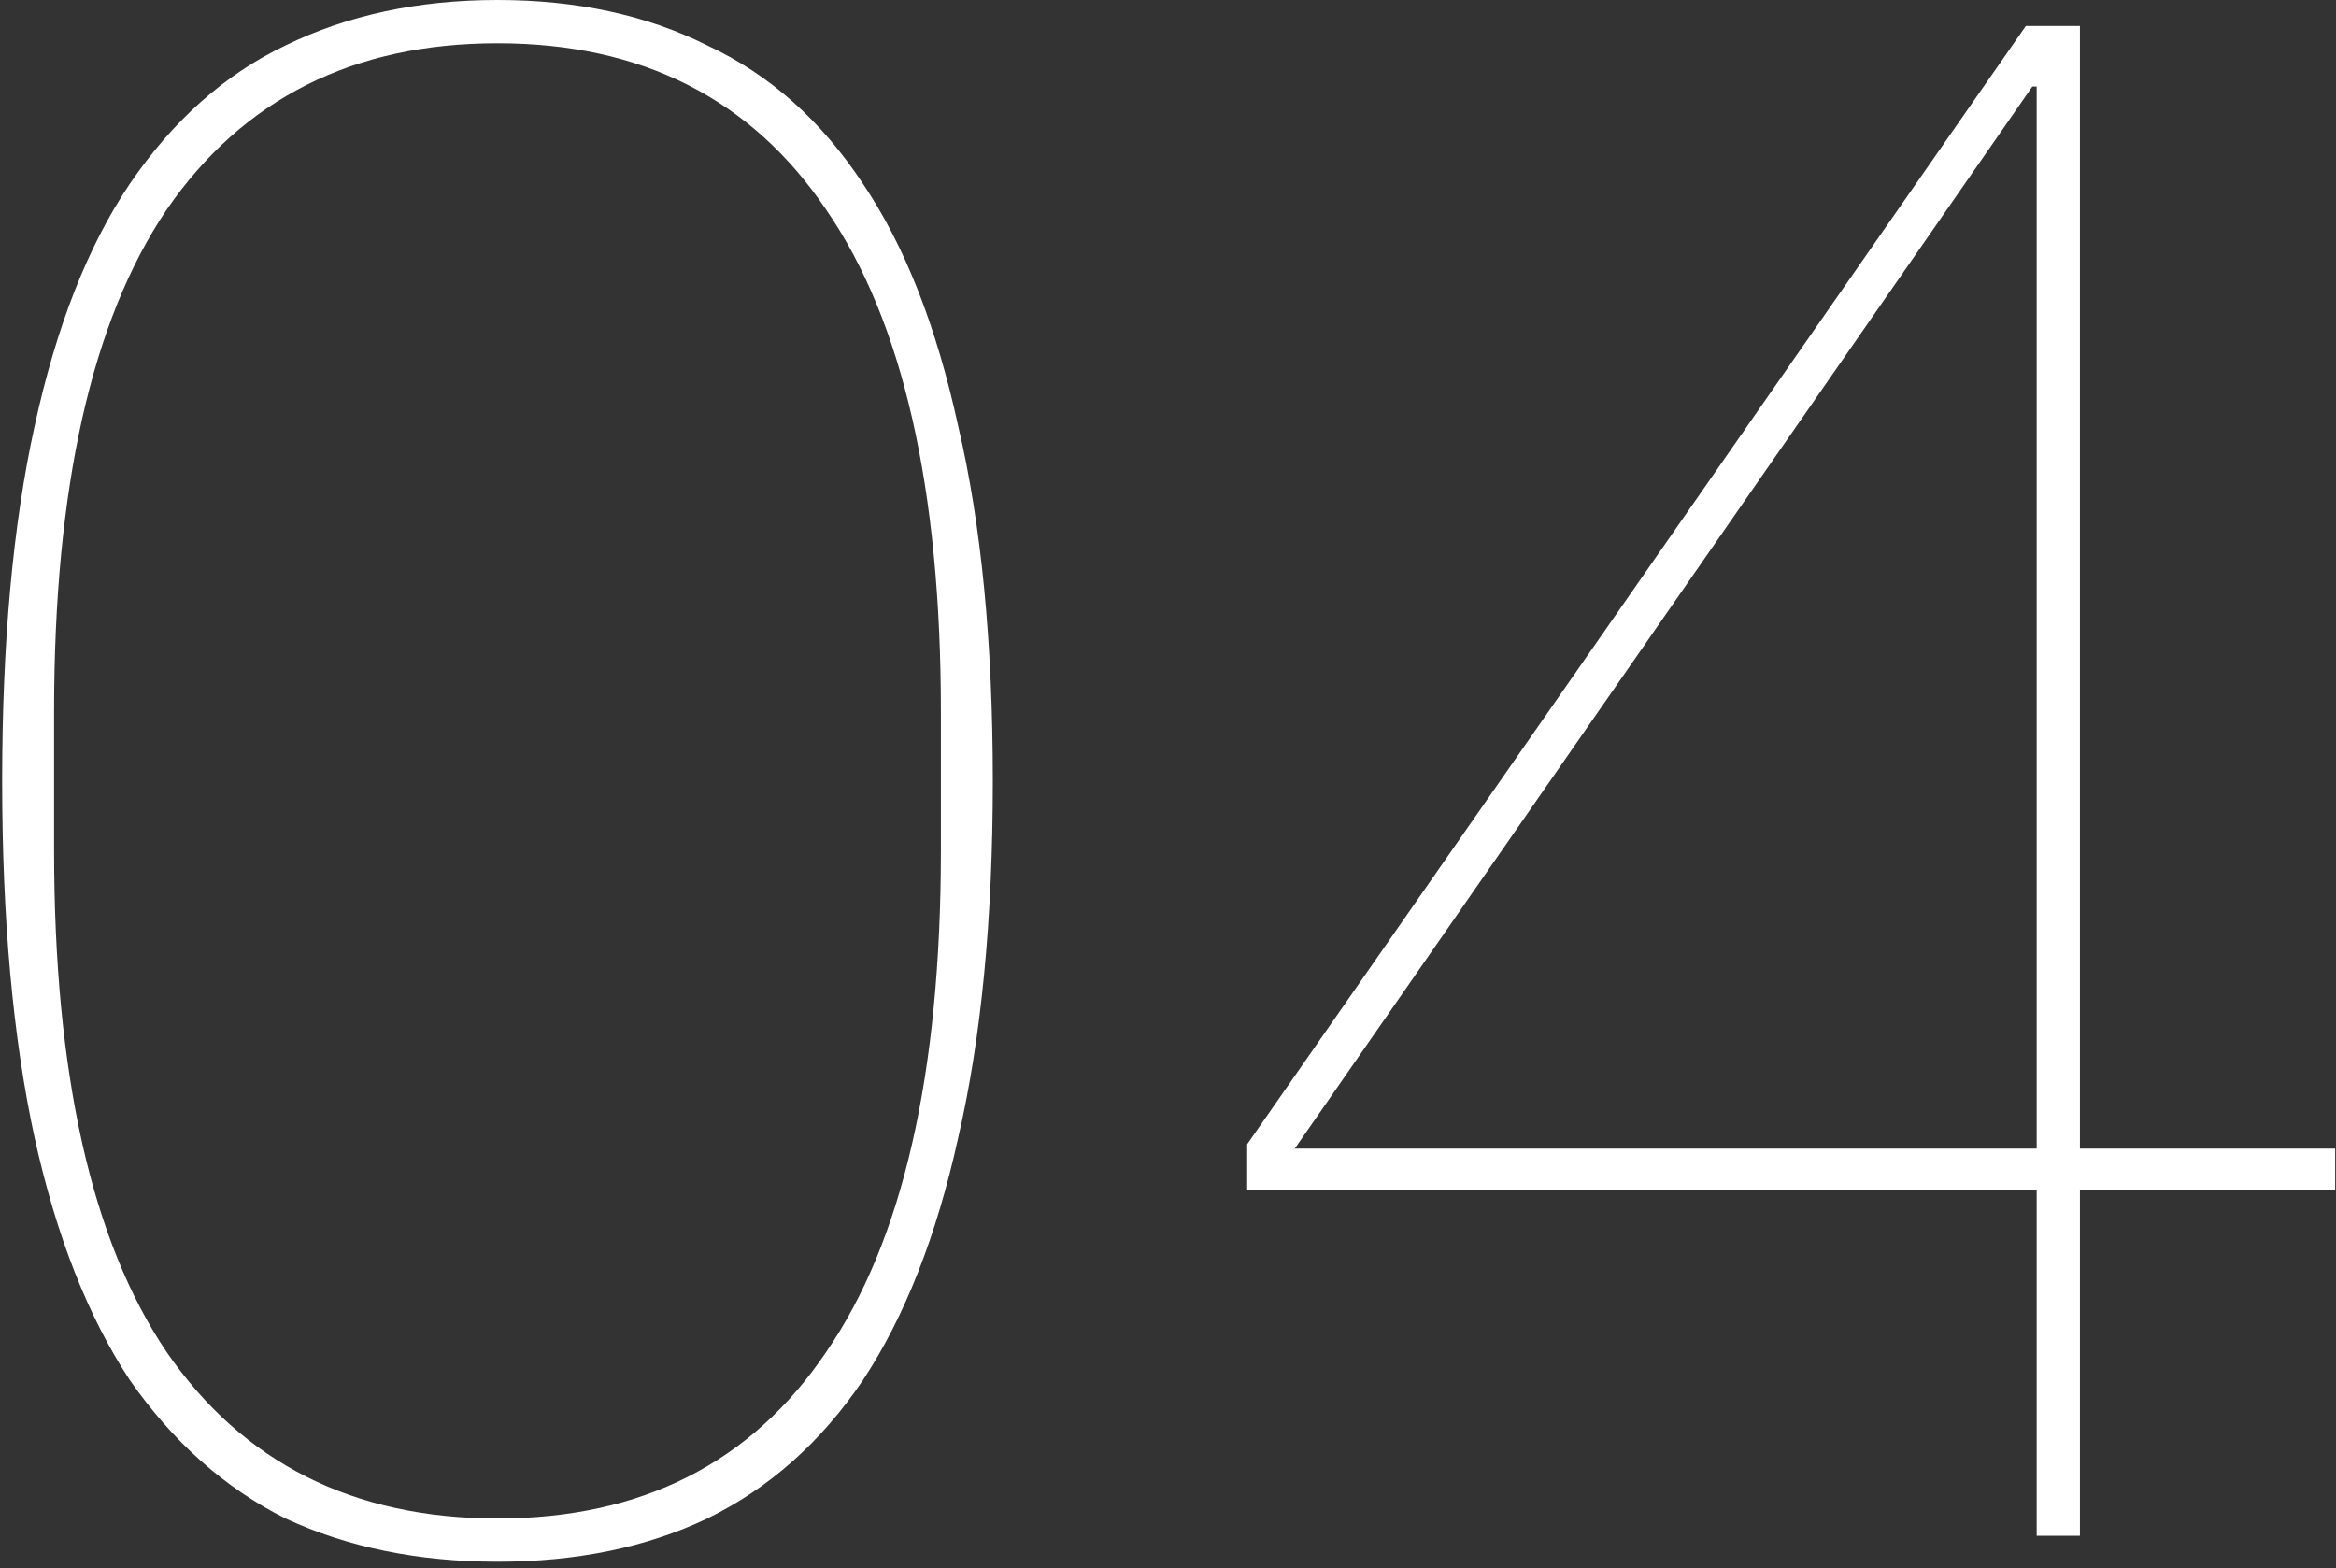
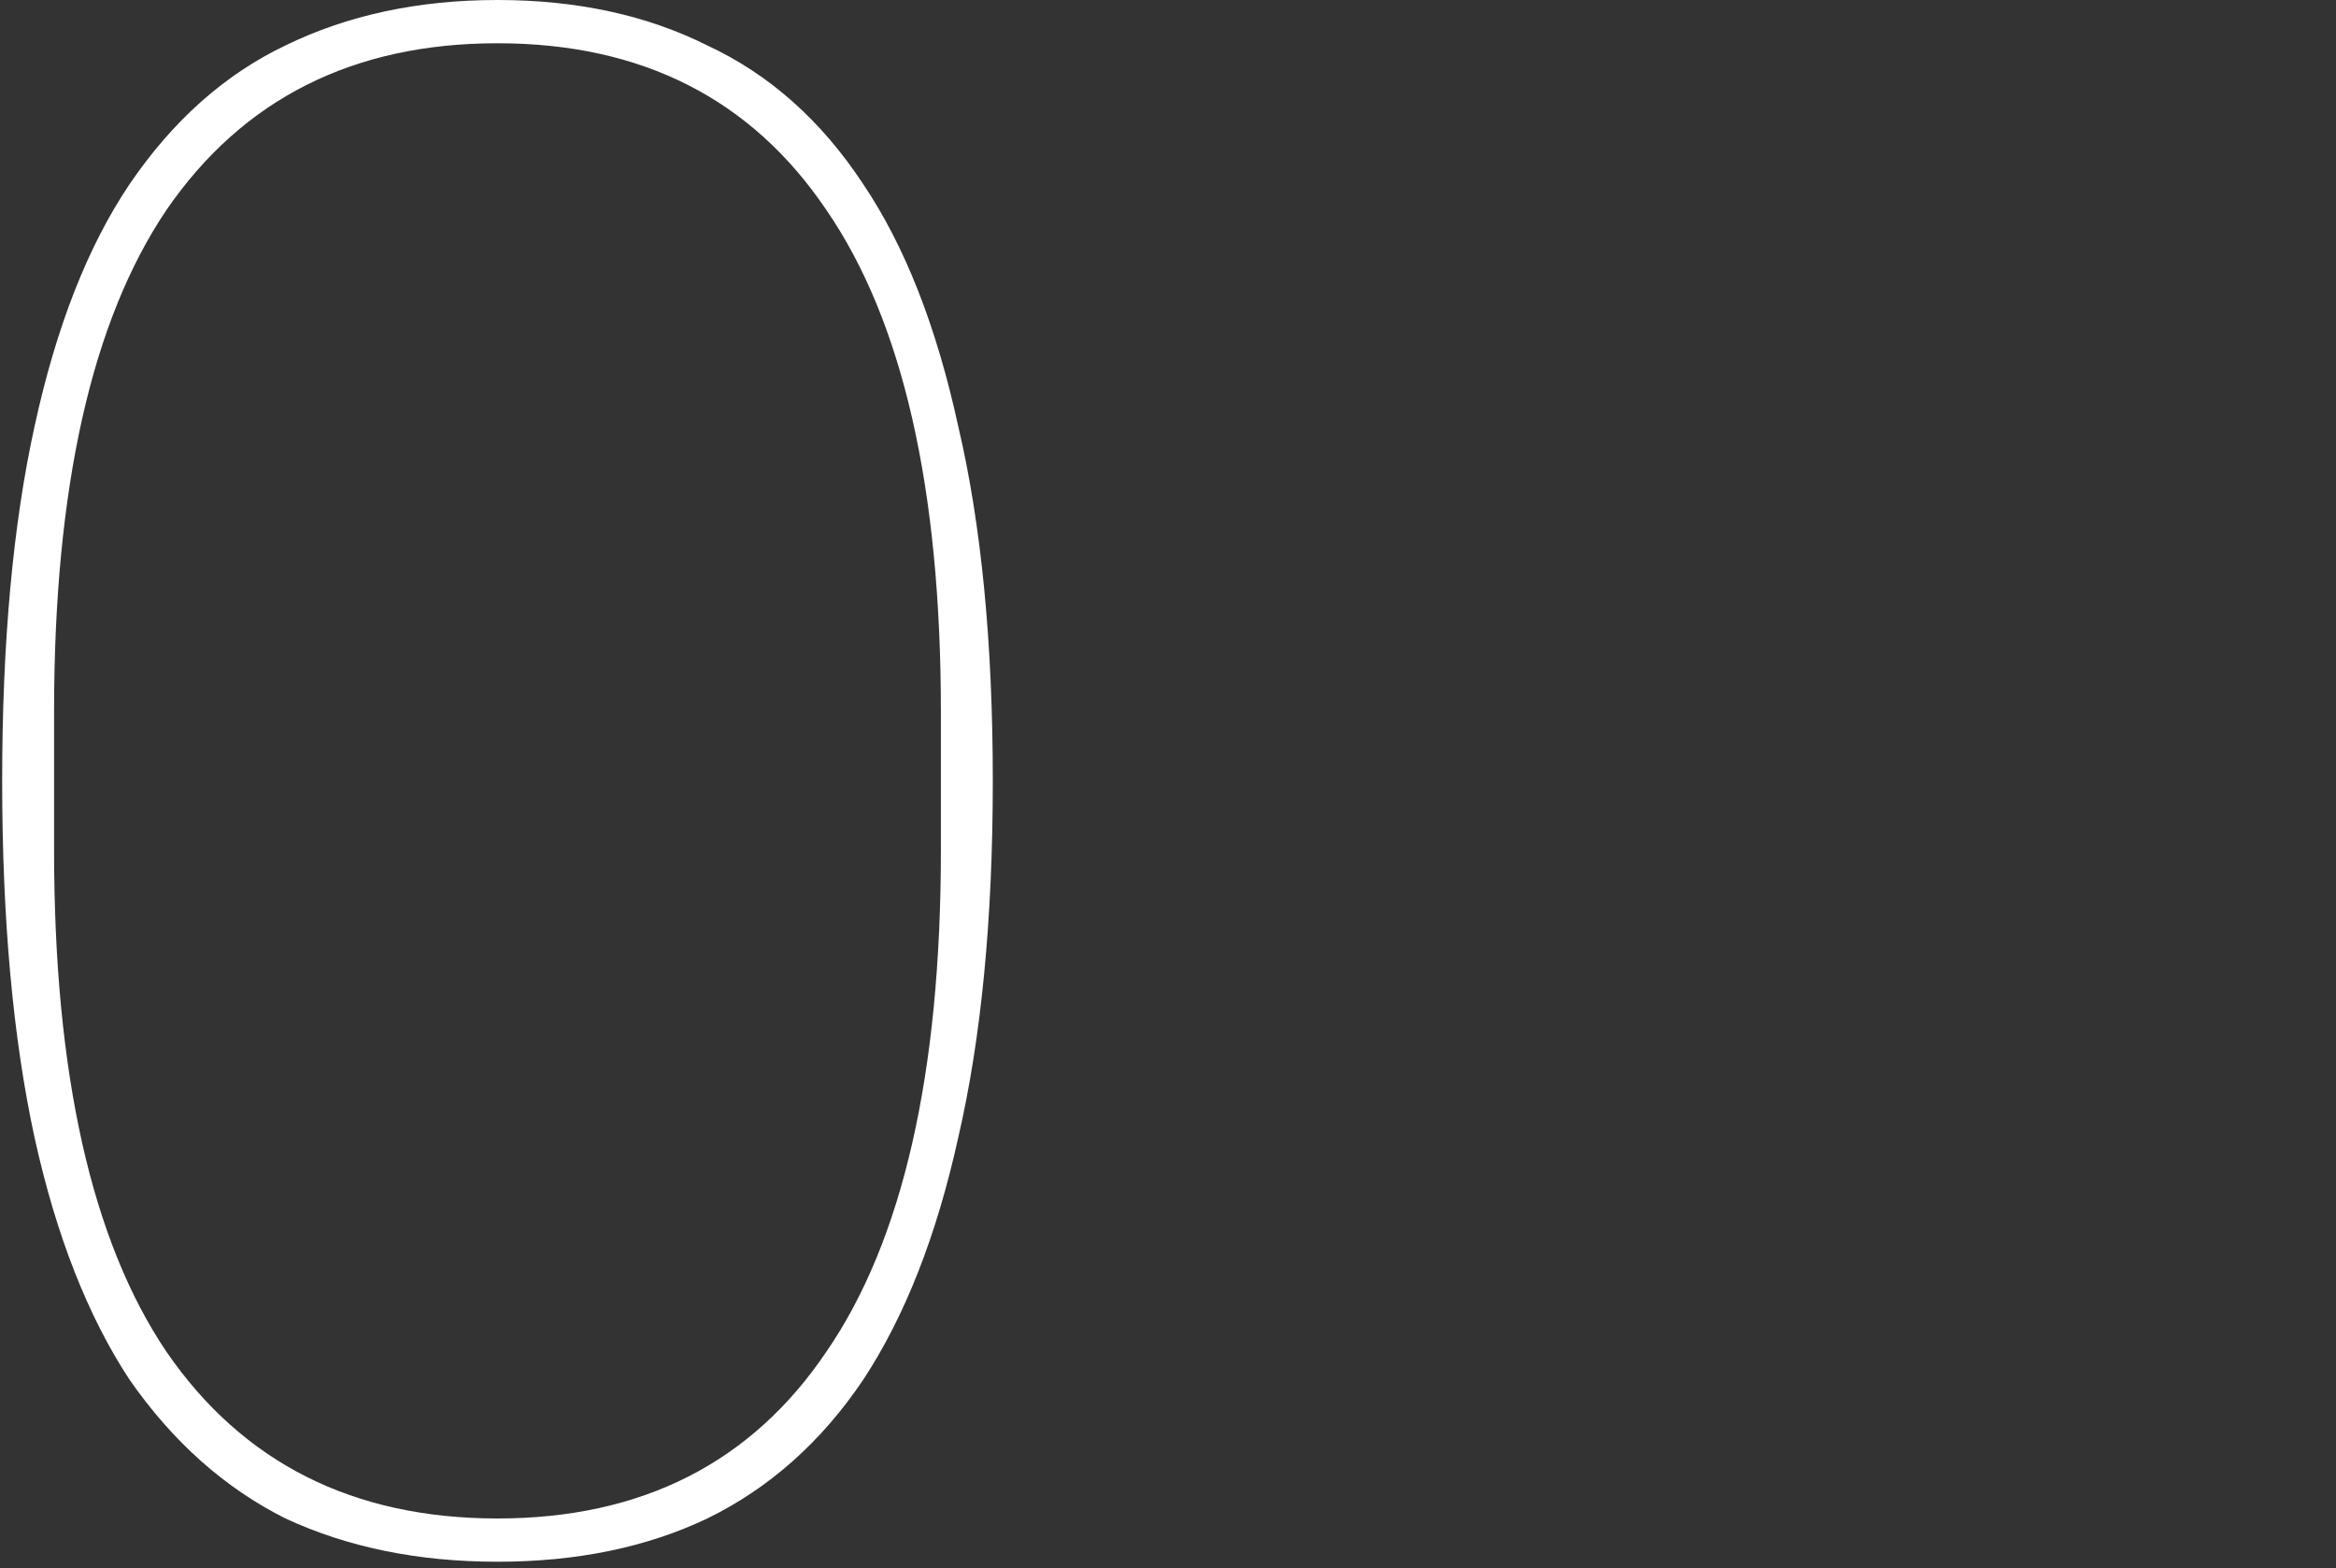
<svg xmlns="http://www.w3.org/2000/svg" width="216" height="145" viewBox="0 0 216 145" fill="none">
  <rect x="0" y="0" width="216" height="145" fill="#333333" stroke="none" />
  <path d="M46 144.4C38.667 144.4 32.133 143.067 26.4 140.4C20.8 137.6 16 133.333 12 127.6C8.133 121.733 5.2 114.267 3.2 105.2C1.2 96 0.2 85 0.2 72.2C0.2 59.4 1.2 48.467 3.2 39.4C5.2 30.2 8.133 22.733 12 17C16 11.133 20.8 6.867 26.4 4.2C32.133 1.4 38.667 0 46 0C53.333 0 59.8 1.4 65.4 4.2C71.133 6.867 75.933 11.133 79.8 17C83.667 22.733 86.6 30.2 88.6 39.4C90.733 48.467 91.8 59.4 91.8 72.2C91.8 85 90.733 96 88.6 105.2C86.6 114.267 83.667 121.733 79.8 127.6C75.933 133.333 71.133 137.6 65.4 140.4C59.8 143.067 53.333 144.4 46 144.4ZM46 140.4C59.333 140.4 69.467 135.267 76.4 125C83.467 114.733 87 99.267 87 78.6V65.8C87 45.133 83.467 29.667 76.4 19.4C69.467 9.133 59.333 4 46 4C32.667 4 22.467 9.133 15.4 19.4C8.467 29.667 5 45.133 5 65.8V78.6C5 99.267 8.467 114.733 15.4 125C22.467 135.267 32.667 140.4 46 140.4Z" fill="white" />
-   <path d="M188.322 142V110H115.322V105.8L187.322 2.4H192.322V106.2H215.922V110H192.322V142H188.322ZM119.722 106.2H188.322V8H187.922L119.722 106.2Z" fill="white" />
</svg>